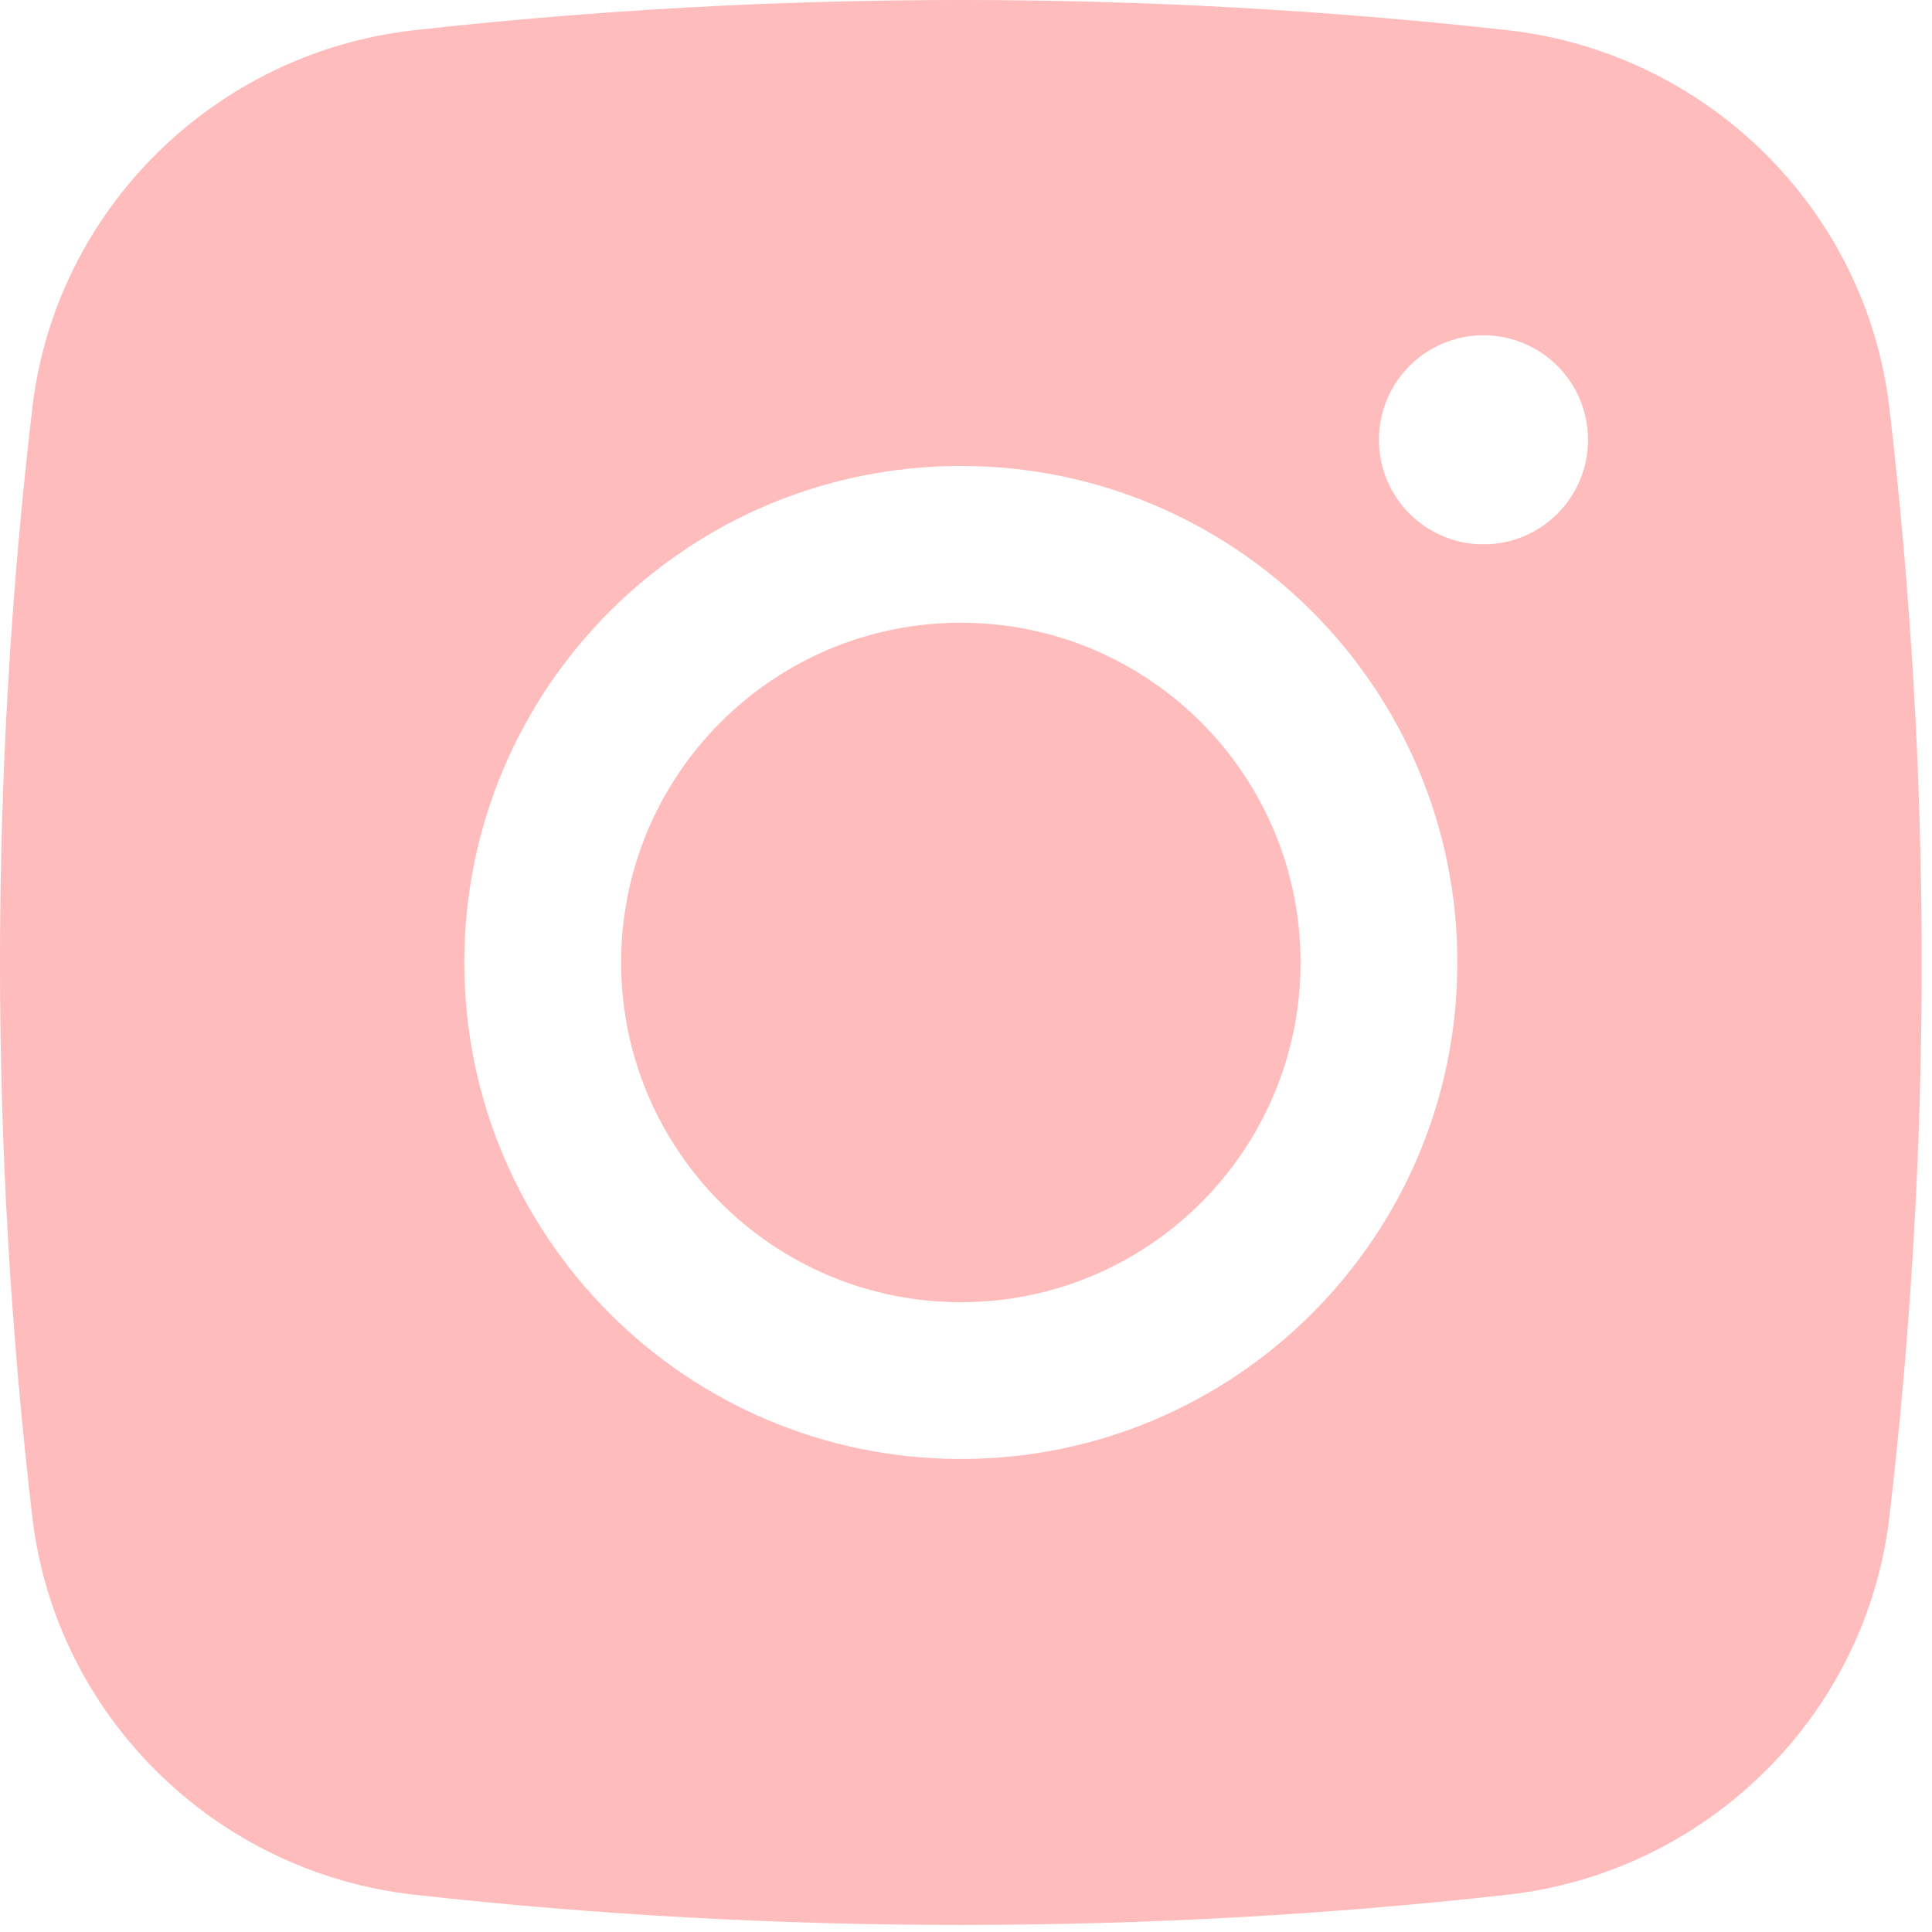
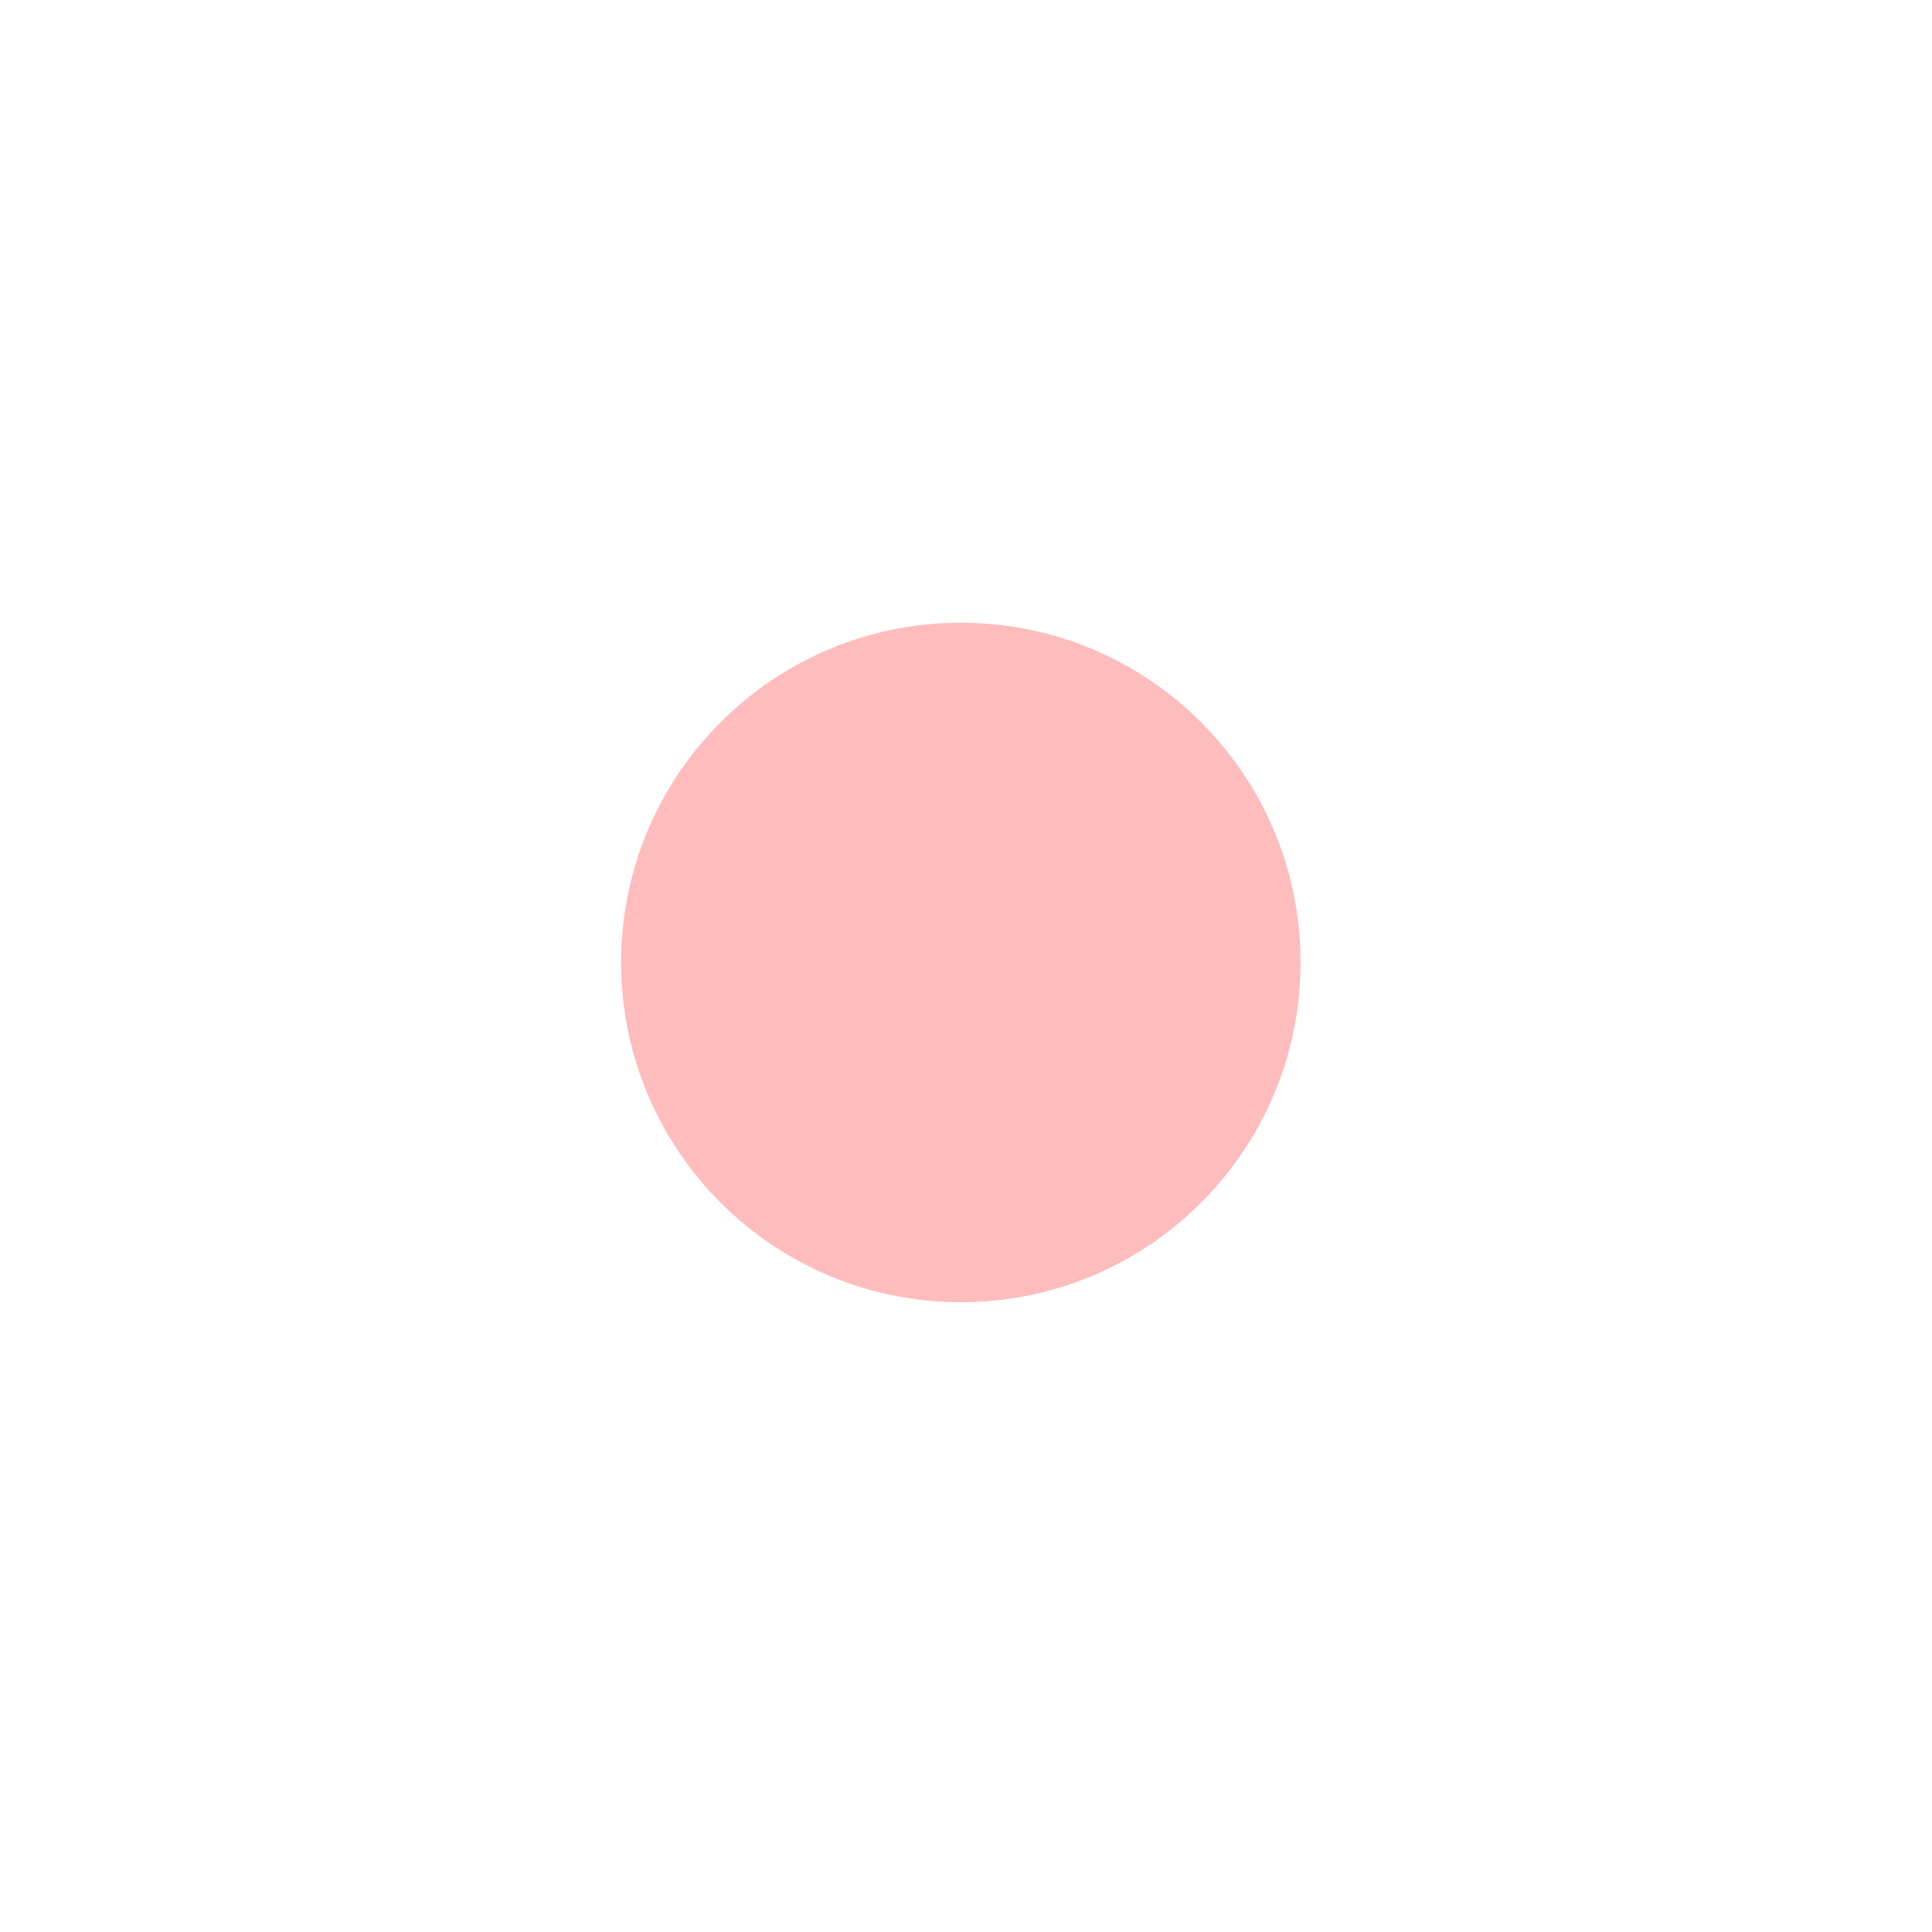
<svg xmlns="http://www.w3.org/2000/svg" width="67" height="67" viewBox="0 0 67 67" fill="none">
  <path d="M33.321 21.596C26.815 21.596 21.54 26.871 21.54 33.377C21.54 39.884 26.815 45.159 33.321 45.159C39.828 45.159 45.102 39.884 45.102 33.377C45.102 26.871 39.828 21.596 33.321 21.596Z" fill="#FFBCBC" />
-   <path fill-rule="evenodd" clip-rule="evenodd" d="M14.361 1.048C26.86 -0.349 39.782 -0.349 52.282 1.048C59.163 1.817 64.714 7.239 65.522 14.145C67.016 26.923 67.016 39.832 65.522 52.61C64.714 59.516 59.163 64.938 52.282 65.707C39.782 67.104 26.86 67.104 14.361 65.707C7.479 64.938 1.929 59.516 1.121 52.61C-0.374 39.832 -0.374 26.923 1.121 14.145C1.929 7.239 7.479 1.817 14.361 1.048ZM51.446 11.627C49.444 11.627 47.821 13.25 47.821 15.252C47.821 17.255 49.444 18.877 51.446 18.877C53.448 18.877 55.071 17.255 55.071 15.252C55.071 13.25 53.448 11.627 51.446 11.627ZM16.102 33.377C16.102 23.868 23.812 16.159 33.321 16.159C42.831 16.159 50.54 23.868 50.54 33.377C50.54 42.887 42.831 50.596 33.321 50.596C23.812 50.596 16.102 42.887 16.102 33.377Z" fill="#FFBCBC" />
</svg>